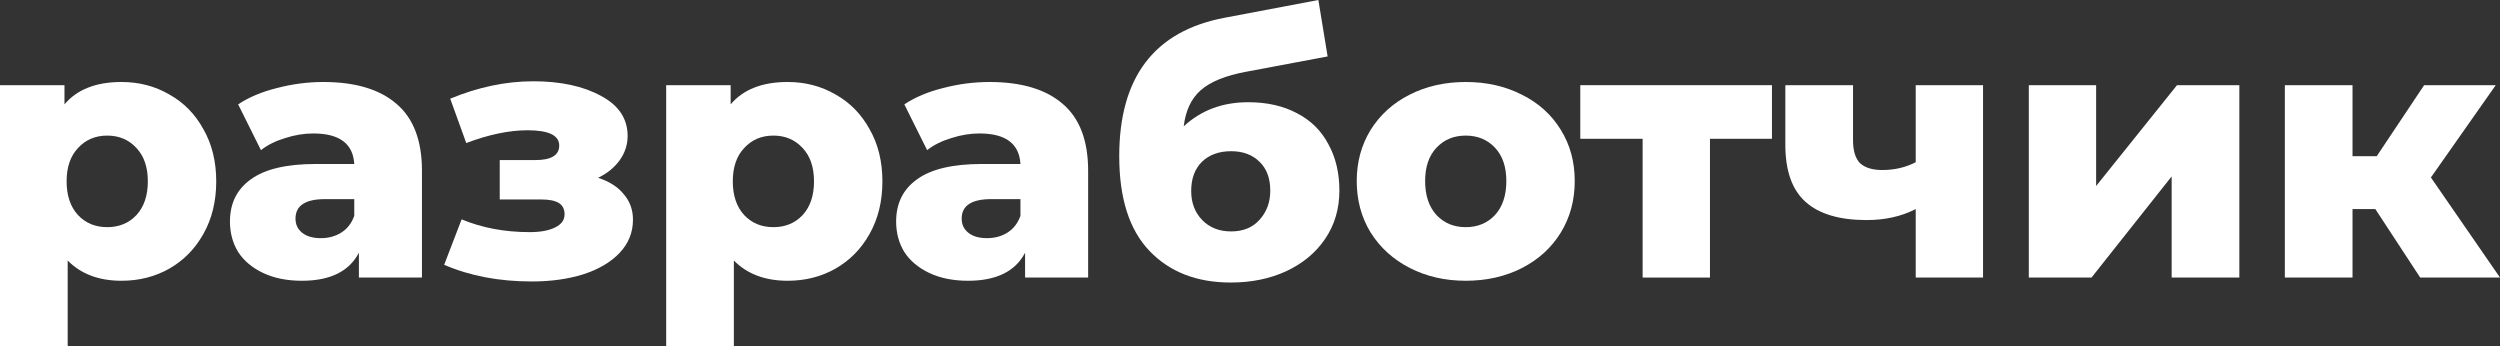
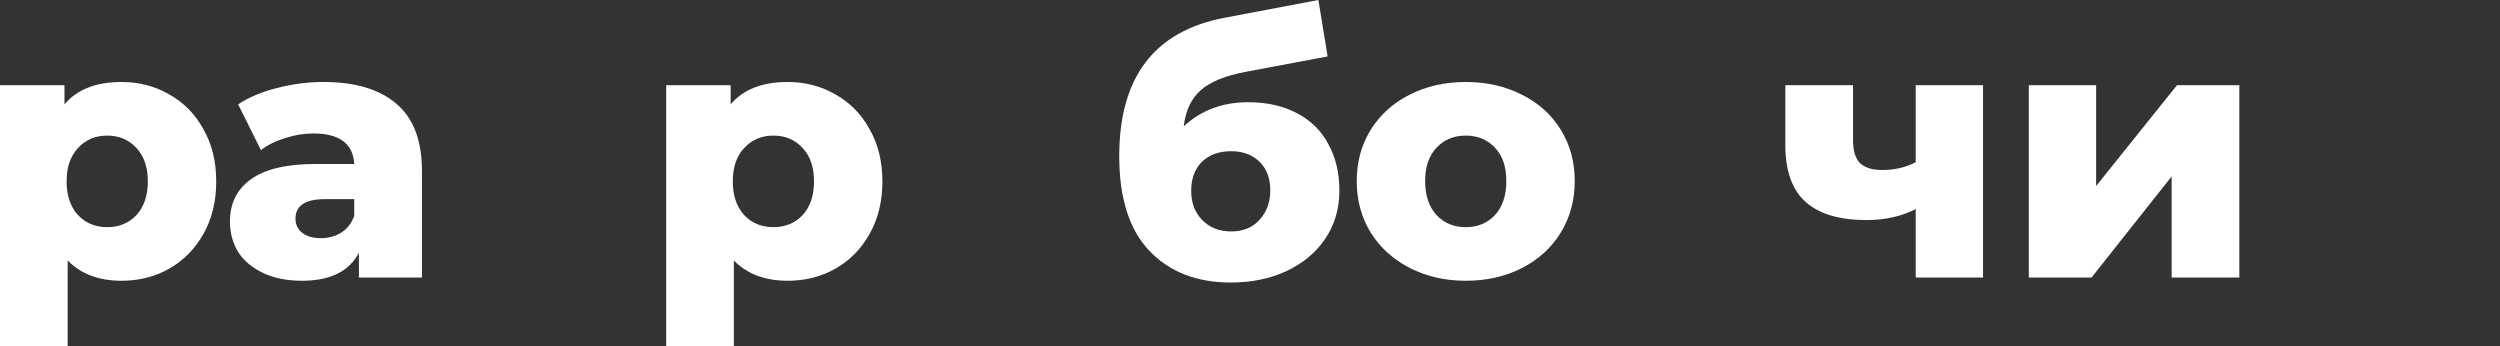
<svg xmlns="http://www.w3.org/2000/svg" width="433" height="60" viewBox="0 0 433 60" fill="none">
  <rect x="0" y="0" width="433" height="60" fill="#333333" stroke="none" />
  <path d="M21.039 14.201C24.083 14.201 26.839 14.918 29.306 16.352C31.816 17.746 33.79 19.754 35.23 22.377C36.71 24.959 37.451 27.971 37.451 31.414C37.451 34.857 36.71 37.889 35.23 40.512C33.79 43.094 31.816 45.102 29.306 46.537C26.839 47.93 24.083 48.627 21.039 48.627C17.131 48.627 14.026 47.459 11.723 45.123V60H0V14.754H11.167V18.074C13.347 15.492 16.638 14.201 21.039 14.201ZM18.571 39.344C20.628 39.344 22.314 38.648 23.63 37.254C24.947 35.82 25.605 33.873 25.605 31.414C25.605 28.955 24.947 27.029 23.63 25.635C22.314 24.201 20.628 23.484 18.571 23.484C16.515 23.484 14.828 24.201 13.512 25.635C12.196 27.029 11.537 28.955 11.537 31.414C11.537 33.873 12.196 35.82 13.512 37.254C14.828 38.648 16.515 39.344 18.571 39.344Z" fill="white" />
  <path d="M55.992 14.201C61.545 14.201 65.782 15.471 68.702 18.012C71.623 20.512 73.083 24.365 73.083 29.57V48.074H62.162V43.77C60.476 47.008 57.185 48.627 52.291 48.627C49.699 48.627 47.457 48.176 45.565 47.275C43.673 46.373 42.234 45.164 41.246 43.648C40.3 42.09 39.828 40.328 39.828 38.361C39.828 35.205 41.041 32.766 43.468 31.045C45.894 29.283 49.637 28.402 54.697 28.402H61.36C61.154 24.877 58.789 23.115 54.265 23.115C52.661 23.115 51.036 23.381 49.391 23.914C47.745 24.406 46.347 25.102 45.195 26.004L41.246 18.074C43.097 16.844 45.339 15.902 47.972 15.246C50.645 14.549 53.319 14.201 55.992 14.201ZM55.56 41.25C56.918 41.25 58.111 40.922 59.139 40.266C60.167 39.611 60.908 38.648 61.36 37.377V34.488H56.301C52.887 34.488 51.18 35.615 51.18 37.869C51.18 38.893 51.571 39.713 52.352 40.328C53.134 40.943 54.203 41.25 55.56 41.25Z" fill="white" />
-   <path d="M103.583 30.799C105.516 31.414 106.997 32.357 108.025 33.627C109.095 34.857 109.63 36.332 109.63 38.053C109.63 40.266 108.848 42.193 107.285 43.832C105.763 45.43 103.665 46.66 100.992 47.52C98.359 48.34 95.398 48.75 92.107 48.75C86.431 48.75 81.372 47.787 76.93 45.861L79.953 37.992C83.49 39.467 87.418 40.205 91.737 40.205C93.588 40.205 95.048 39.938 96.118 39.406C97.228 38.873 97.784 38.115 97.784 37.131C97.784 36.23 97.454 35.574 96.796 35.164C96.138 34.754 95.13 34.549 93.773 34.549H86.555V27.725H92.724C95.48 27.725 96.858 26.885 96.858 25.205C96.858 23.443 95.028 22.561 91.367 22.561C88.2 22.561 84.662 23.299 80.755 24.775L77.978 17.09C82.832 15.082 87.624 14.078 92.354 14.078C97.084 14.078 100.992 14.918 104.077 16.598C107.162 18.238 108.704 20.553 108.704 23.545C108.704 25.061 108.252 26.455 107.347 27.725C106.442 28.996 105.187 30.02 103.583 30.799Z" fill="white" />
  <path d="M136.421 14.201C139.465 14.201 142.221 14.918 144.689 16.352C147.198 17.746 149.172 19.754 150.612 22.377C152.093 24.959 152.833 27.971 152.833 31.414C152.833 34.857 152.093 37.889 150.612 40.512C149.172 43.094 147.198 45.102 144.689 46.537C142.221 47.93 139.465 48.627 136.421 48.627C132.514 48.627 129.408 47.459 127.105 45.123V60H115.382V14.754H126.55V18.074C128.73 15.492 132.02 14.201 136.421 14.201ZM133.953 39.344C136.01 39.344 137.696 38.648 139.013 37.254C140.329 35.82 140.987 33.873 140.987 31.414C140.987 28.955 140.329 27.029 139.013 25.635C137.696 24.201 136.01 23.484 133.953 23.484C131.897 23.484 130.21 24.201 128.894 25.635C127.578 27.029 126.92 28.955 126.92 31.414C126.92 33.873 127.578 35.82 128.894 37.254C130.21 38.648 131.897 39.344 133.953 39.344Z" fill="white" />
-   <path d="M171.375 14.201C176.928 14.201 181.164 15.471 184.084 18.012C187.005 20.512 188.465 24.365 188.465 29.57V48.074H177.544V43.77C175.858 47.008 172.568 48.627 167.673 48.627C165.082 48.627 162.84 48.176 160.948 47.275C159.056 46.373 157.616 45.164 156.629 43.648C155.683 42.09 155.21 40.328 155.21 38.361C155.21 35.205 156.423 32.766 158.85 31.045C161.277 29.283 165.02 28.402 170.079 28.402H176.742C176.537 24.877 174.172 23.115 169.647 23.115C168.043 23.115 166.418 23.381 164.773 23.914C163.128 24.406 161.729 25.102 160.578 26.004L156.629 18.074C158.48 16.844 160.722 15.902 163.354 15.246C166.028 14.549 168.701 14.201 171.375 14.201ZM170.943 41.25C172.3 41.25 173.493 40.922 174.521 40.266C175.55 39.611 176.29 38.648 176.742 37.377V34.488H171.683C168.269 34.488 166.562 35.615 166.562 37.869C166.562 38.893 166.953 39.713 167.735 40.328C168.516 40.943 169.585 41.25 170.943 41.25Z" fill="white" />
  <path d="M216.186 17.705C219.436 17.705 222.253 18.34 224.639 19.611C227.024 20.84 228.834 22.623 230.068 24.959C231.343 27.254 231.981 29.939 231.981 33.012C231.981 36.168 231.158 38.955 229.513 41.373C227.909 43.75 225.667 45.615 222.788 46.967C219.95 48.279 216.741 48.934 213.163 48.934C207.281 48.934 202.592 47.111 199.096 43.463C195.6 39.816 193.852 34.344 193.852 27.049C193.852 13.361 199.939 5.369 212.114 3.074L228.341 0L229.945 9.775L215.878 12.418C212.299 13.074 209.667 14.139 207.98 15.615C206.335 17.049 205.348 19.139 205.019 21.885C208.022 19.098 211.744 17.705 216.186 17.705ZM213.225 40.082C215.322 40.082 216.968 39.406 218.161 38.053C219.395 36.701 220.011 35.02 220.011 33.012C220.011 30.881 219.395 29.221 218.161 28.033C216.927 26.803 215.281 26.189 213.225 26.189C211.127 26.189 209.441 26.803 208.165 28.033C206.932 29.262 206.315 30.943 206.315 33.074C206.315 35.123 206.952 36.803 208.227 38.115C209.502 39.426 211.168 40.082 213.225 40.082Z" fill="white" />
  <path d="M253.866 48.627C250.287 48.627 247.058 47.889 244.179 46.414C241.3 44.938 239.038 42.889 237.392 40.266C235.788 37.643 234.986 34.672 234.986 31.352C234.986 28.074 235.788 25.123 237.392 22.5C239.038 19.877 241.279 17.848 244.118 16.414C246.997 14.938 250.246 14.201 253.866 14.201C257.485 14.201 260.735 14.938 263.614 16.414C266.493 17.848 268.735 19.877 270.339 22.5C271.943 25.082 272.745 28.033 272.745 31.352C272.745 34.672 271.943 37.643 270.339 40.266C268.735 42.889 266.493 44.938 263.614 46.414C260.735 47.889 257.485 48.627 253.866 48.627ZM253.866 39.344C255.922 39.344 257.609 38.648 258.925 37.254C260.241 35.82 260.899 33.852 260.899 31.352C260.899 28.893 260.241 26.967 258.925 25.574C257.609 24.18 255.922 23.484 253.866 23.484C251.809 23.484 250.123 24.18 248.807 25.574C247.49 26.967 246.832 28.893 246.832 31.352C246.832 33.852 247.49 35.82 248.807 37.254C250.123 38.648 251.809 39.344 253.866 39.344Z" fill="white" />
-   <path d="M306.9 24.037H296.165V48.074H284.504V24.037H273.707V14.754H306.9V24.037Z" fill="white" />
  <path d="M343.463 14.754V48.074H331.802V36.209C329.334 37.48 326.496 38.115 323.288 38.115C318.599 38.115 315.082 37.07 312.738 34.98C310.393 32.889 309.221 29.59 309.221 25.082V14.754H320.944V24.283C320.944 26.127 321.355 27.459 322.177 28.279C323.041 29.057 324.316 29.447 326.003 29.447C328.142 29.447 330.075 28.996 331.802 28.094V14.754H343.463Z" fill="white" />
  <path d="M351.389 14.754H363.05V32.213L377.055 14.754H387.853V48.074H376.13V30.553L362.248 48.074H351.389V14.754Z" fill="white" />
-   <path d="M411.406 36.209H407.457V48.074H395.734V14.754H407.457V27.049H411.653L419.858 14.754H432.26L421.031 30.738L433 48.074H419.18L411.406 36.209Z" fill="white" />
</svg>